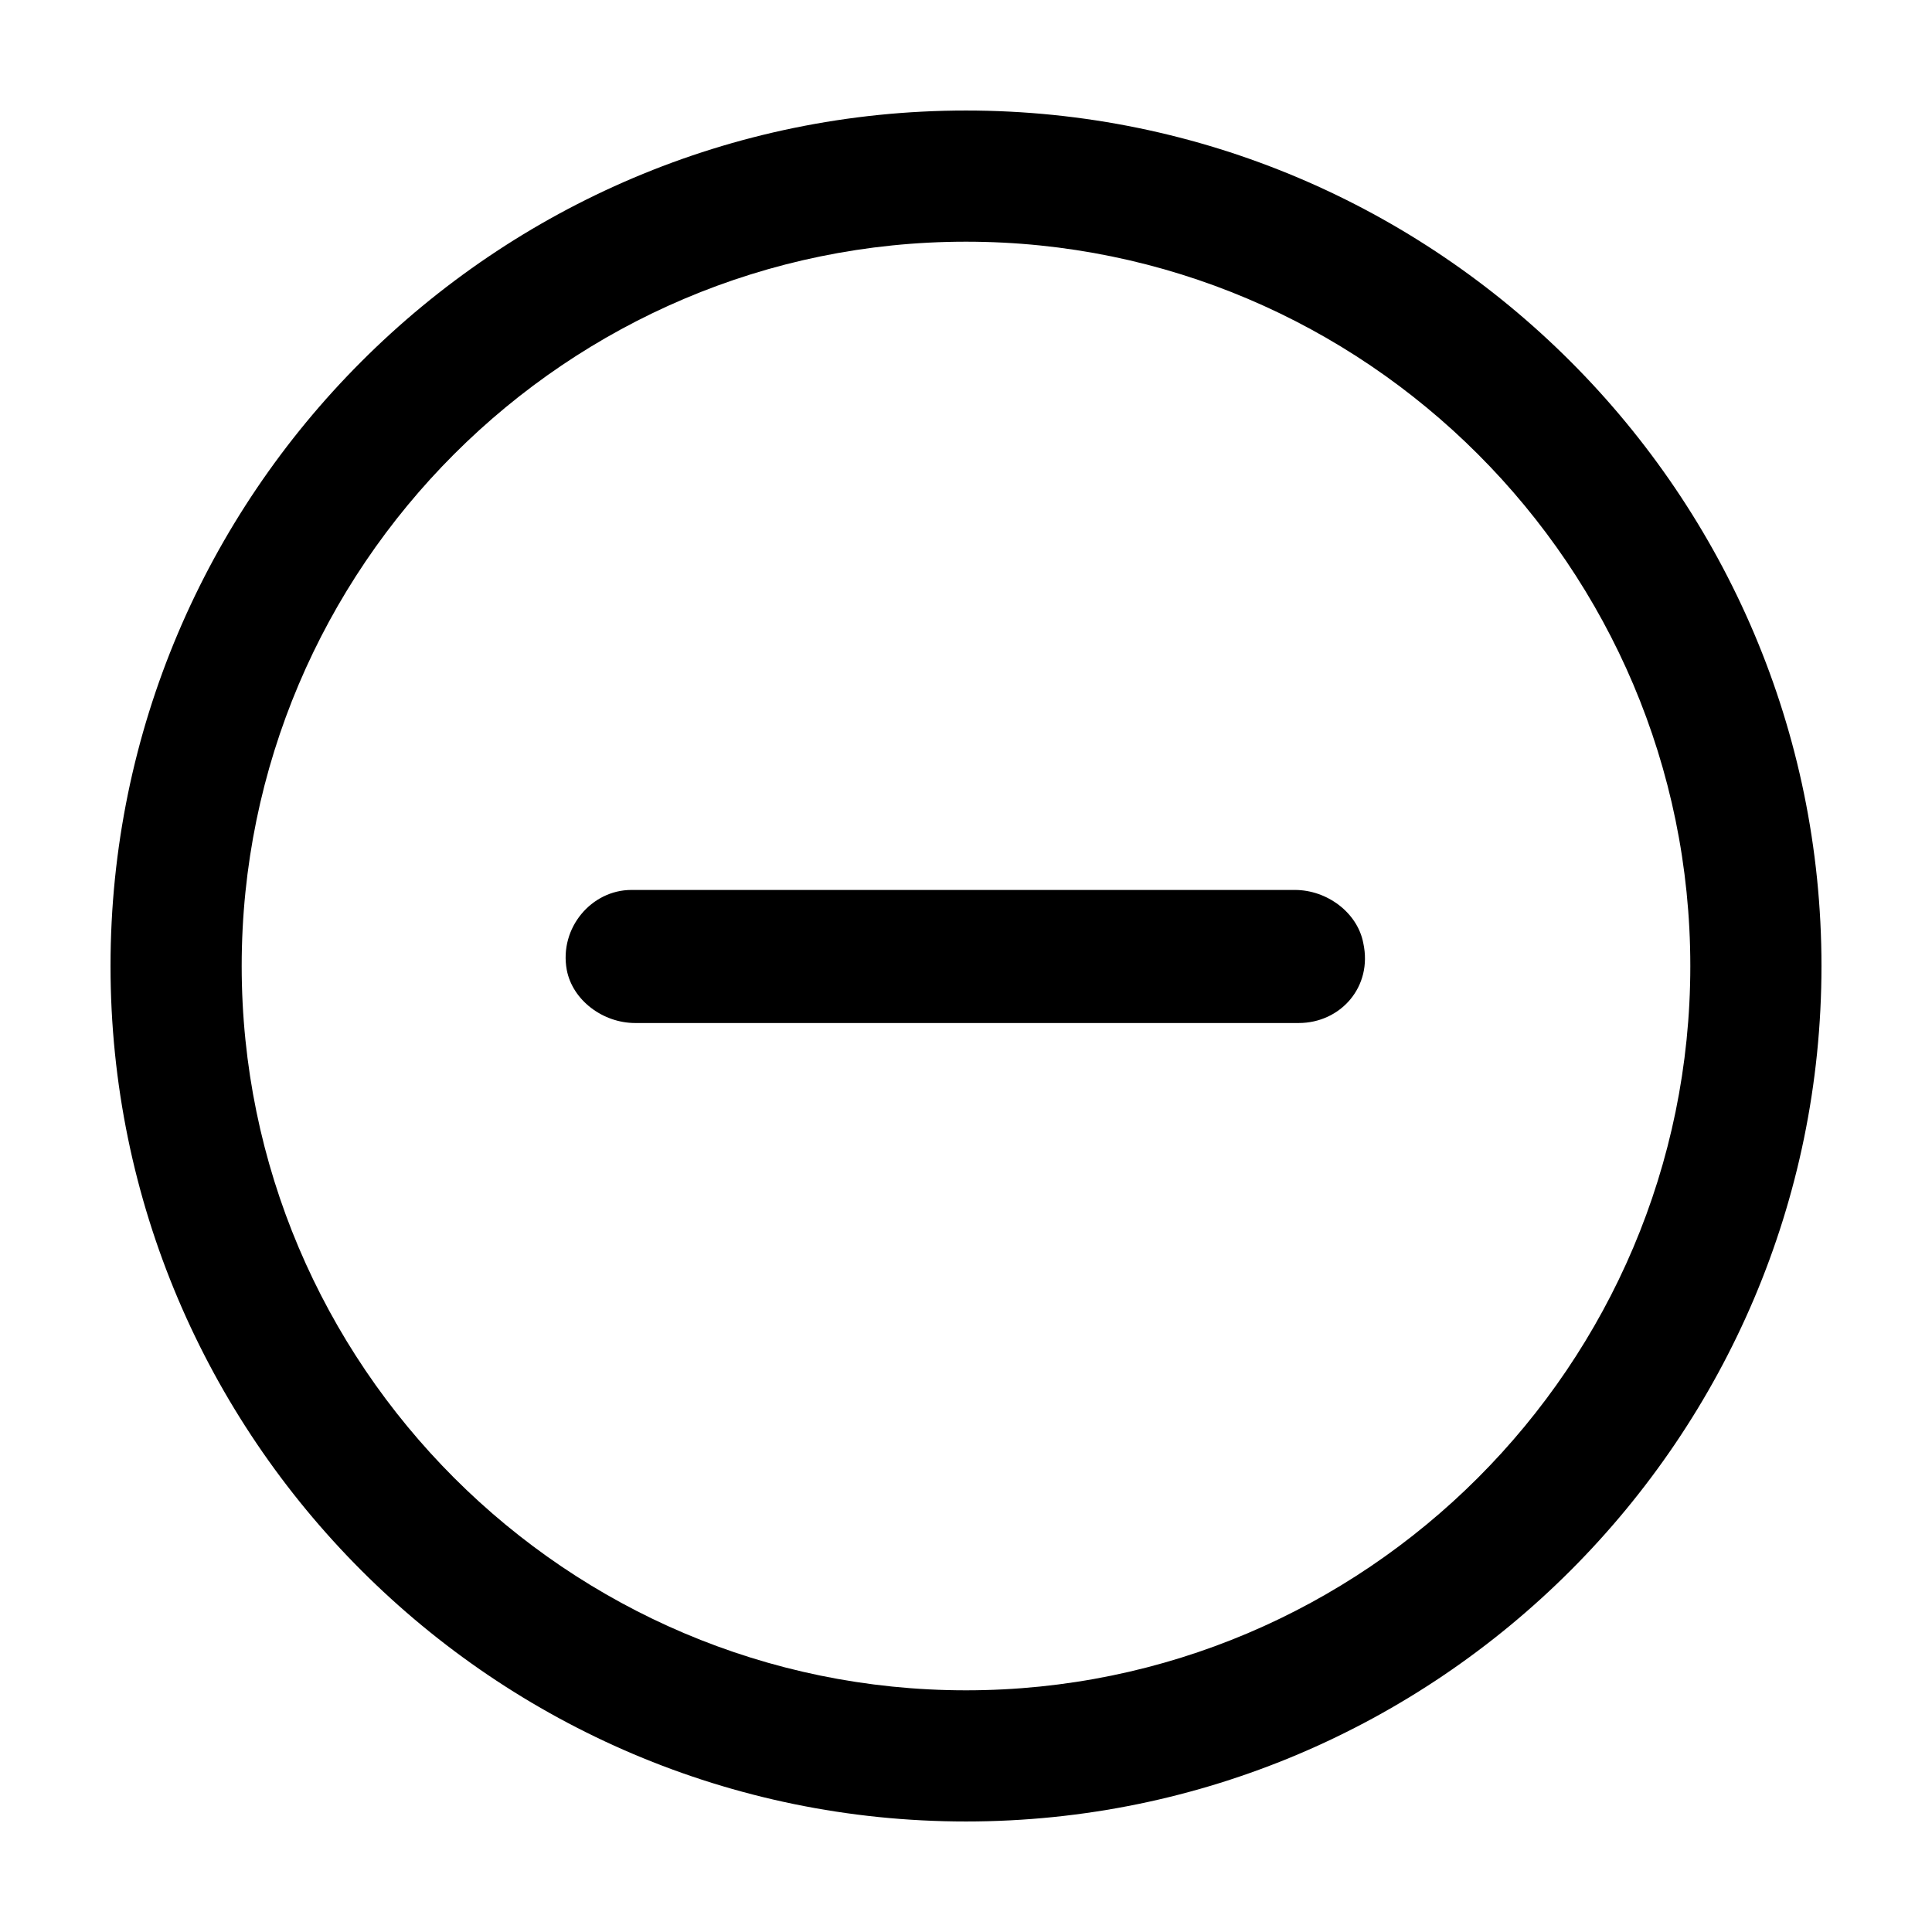
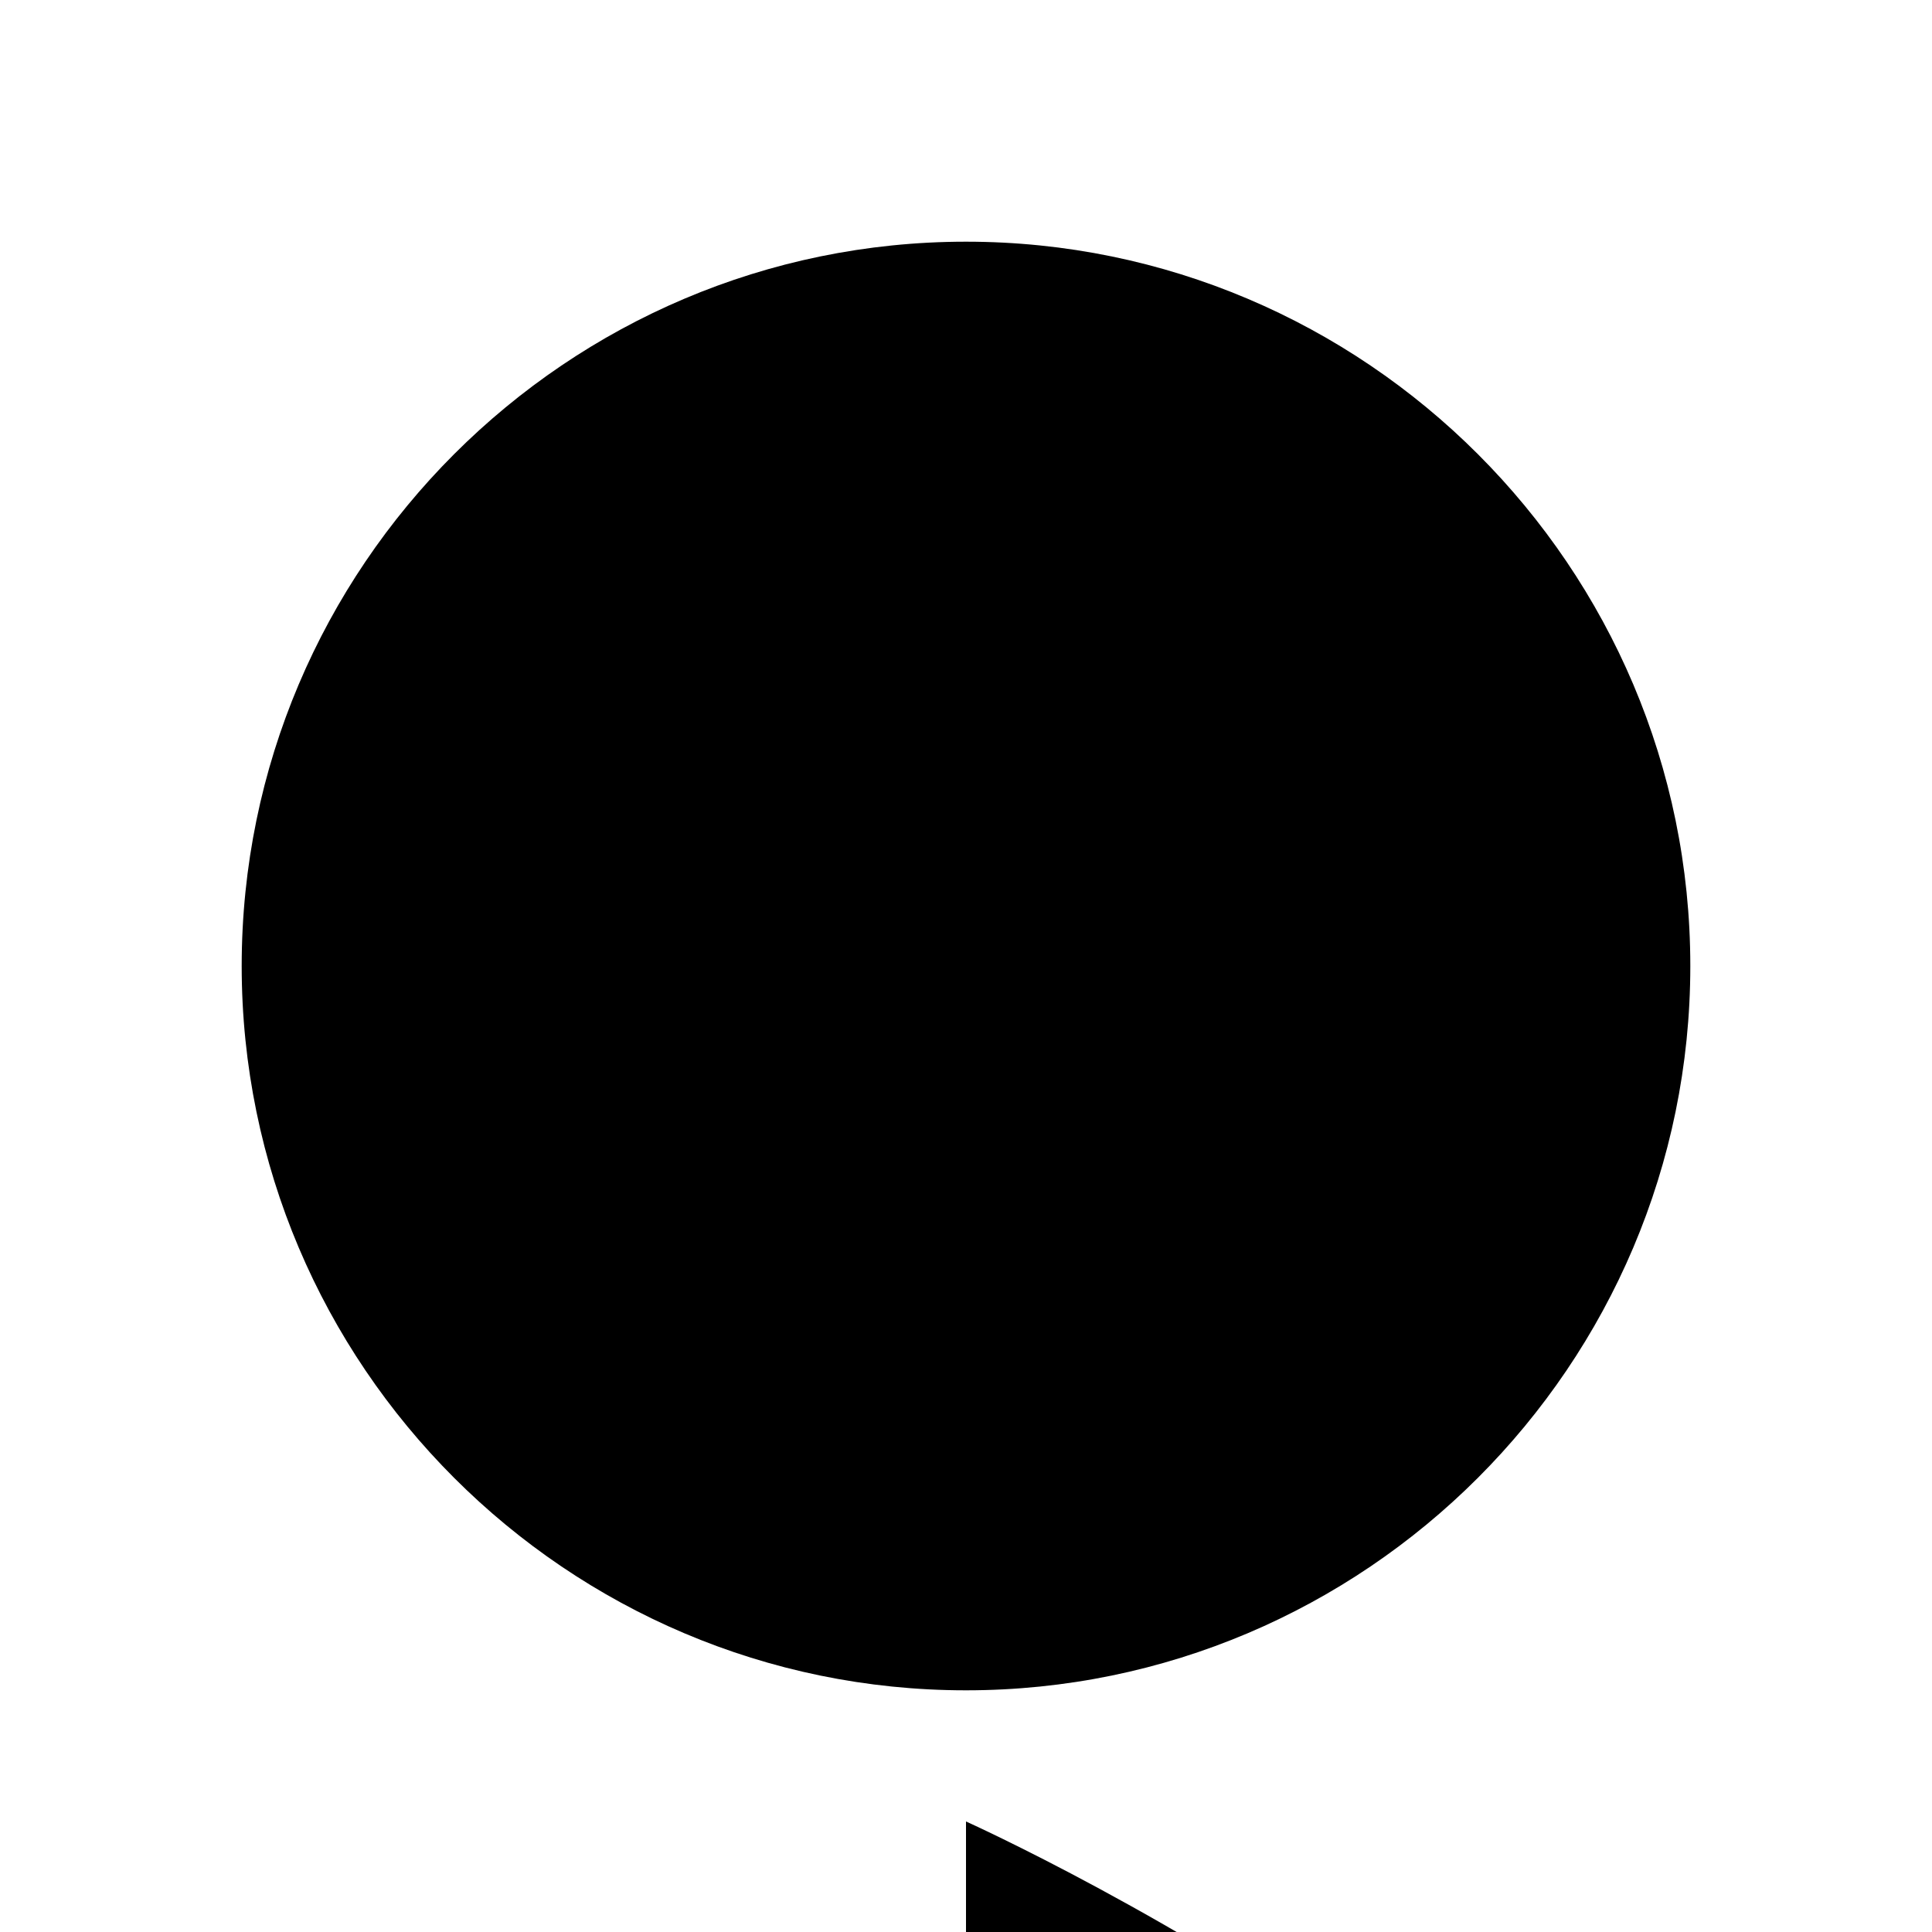
<svg xmlns="http://www.w3.org/2000/svg" fill="#000000" width="800px" height="800px" version="1.1" viewBox="144 144 512 512">
  <g>
-     <path d="m400 626.71c-124.95 0-226.71-101.77-226.71-226.71 0-124.95 101.77-226.71 226.71-226.71s226.71 101.77 226.71 226.71c-0.004 124.94-101.77 226.71-226.71 226.71zm0-418.66c-105.8 0-191.95 86.152-191.95 191.95 0 105.8 86.152 191.95 191.95 191.95 105.8 0 191.95-86.152 191.95-191.95 0-105.8-86.152-191.95-191.95-191.95z" />
-     <path d="m488.16 415.11h-175.83c-8.566 0-16.625-6.047-18.137-14.105-2.016-11.082 6.551-21.16 17.129-21.16h175.83c8.566 0 16.625 6.047 18.137 14.105 2.519 11.586-6.043 21.16-17.129 21.16z" />
+     <path d="m400 626.71s226.71 101.77 226.71 226.71c-0.004 124.94-101.77 226.71-226.71 226.71zm0-418.66c-105.8 0-191.95 86.152-191.95 191.95 0 105.8 86.152 191.95 191.95 191.95 105.8 0 191.95-86.152 191.95-191.95 0-105.8-86.152-191.95-191.95-191.95z" />
  </g>
</svg>